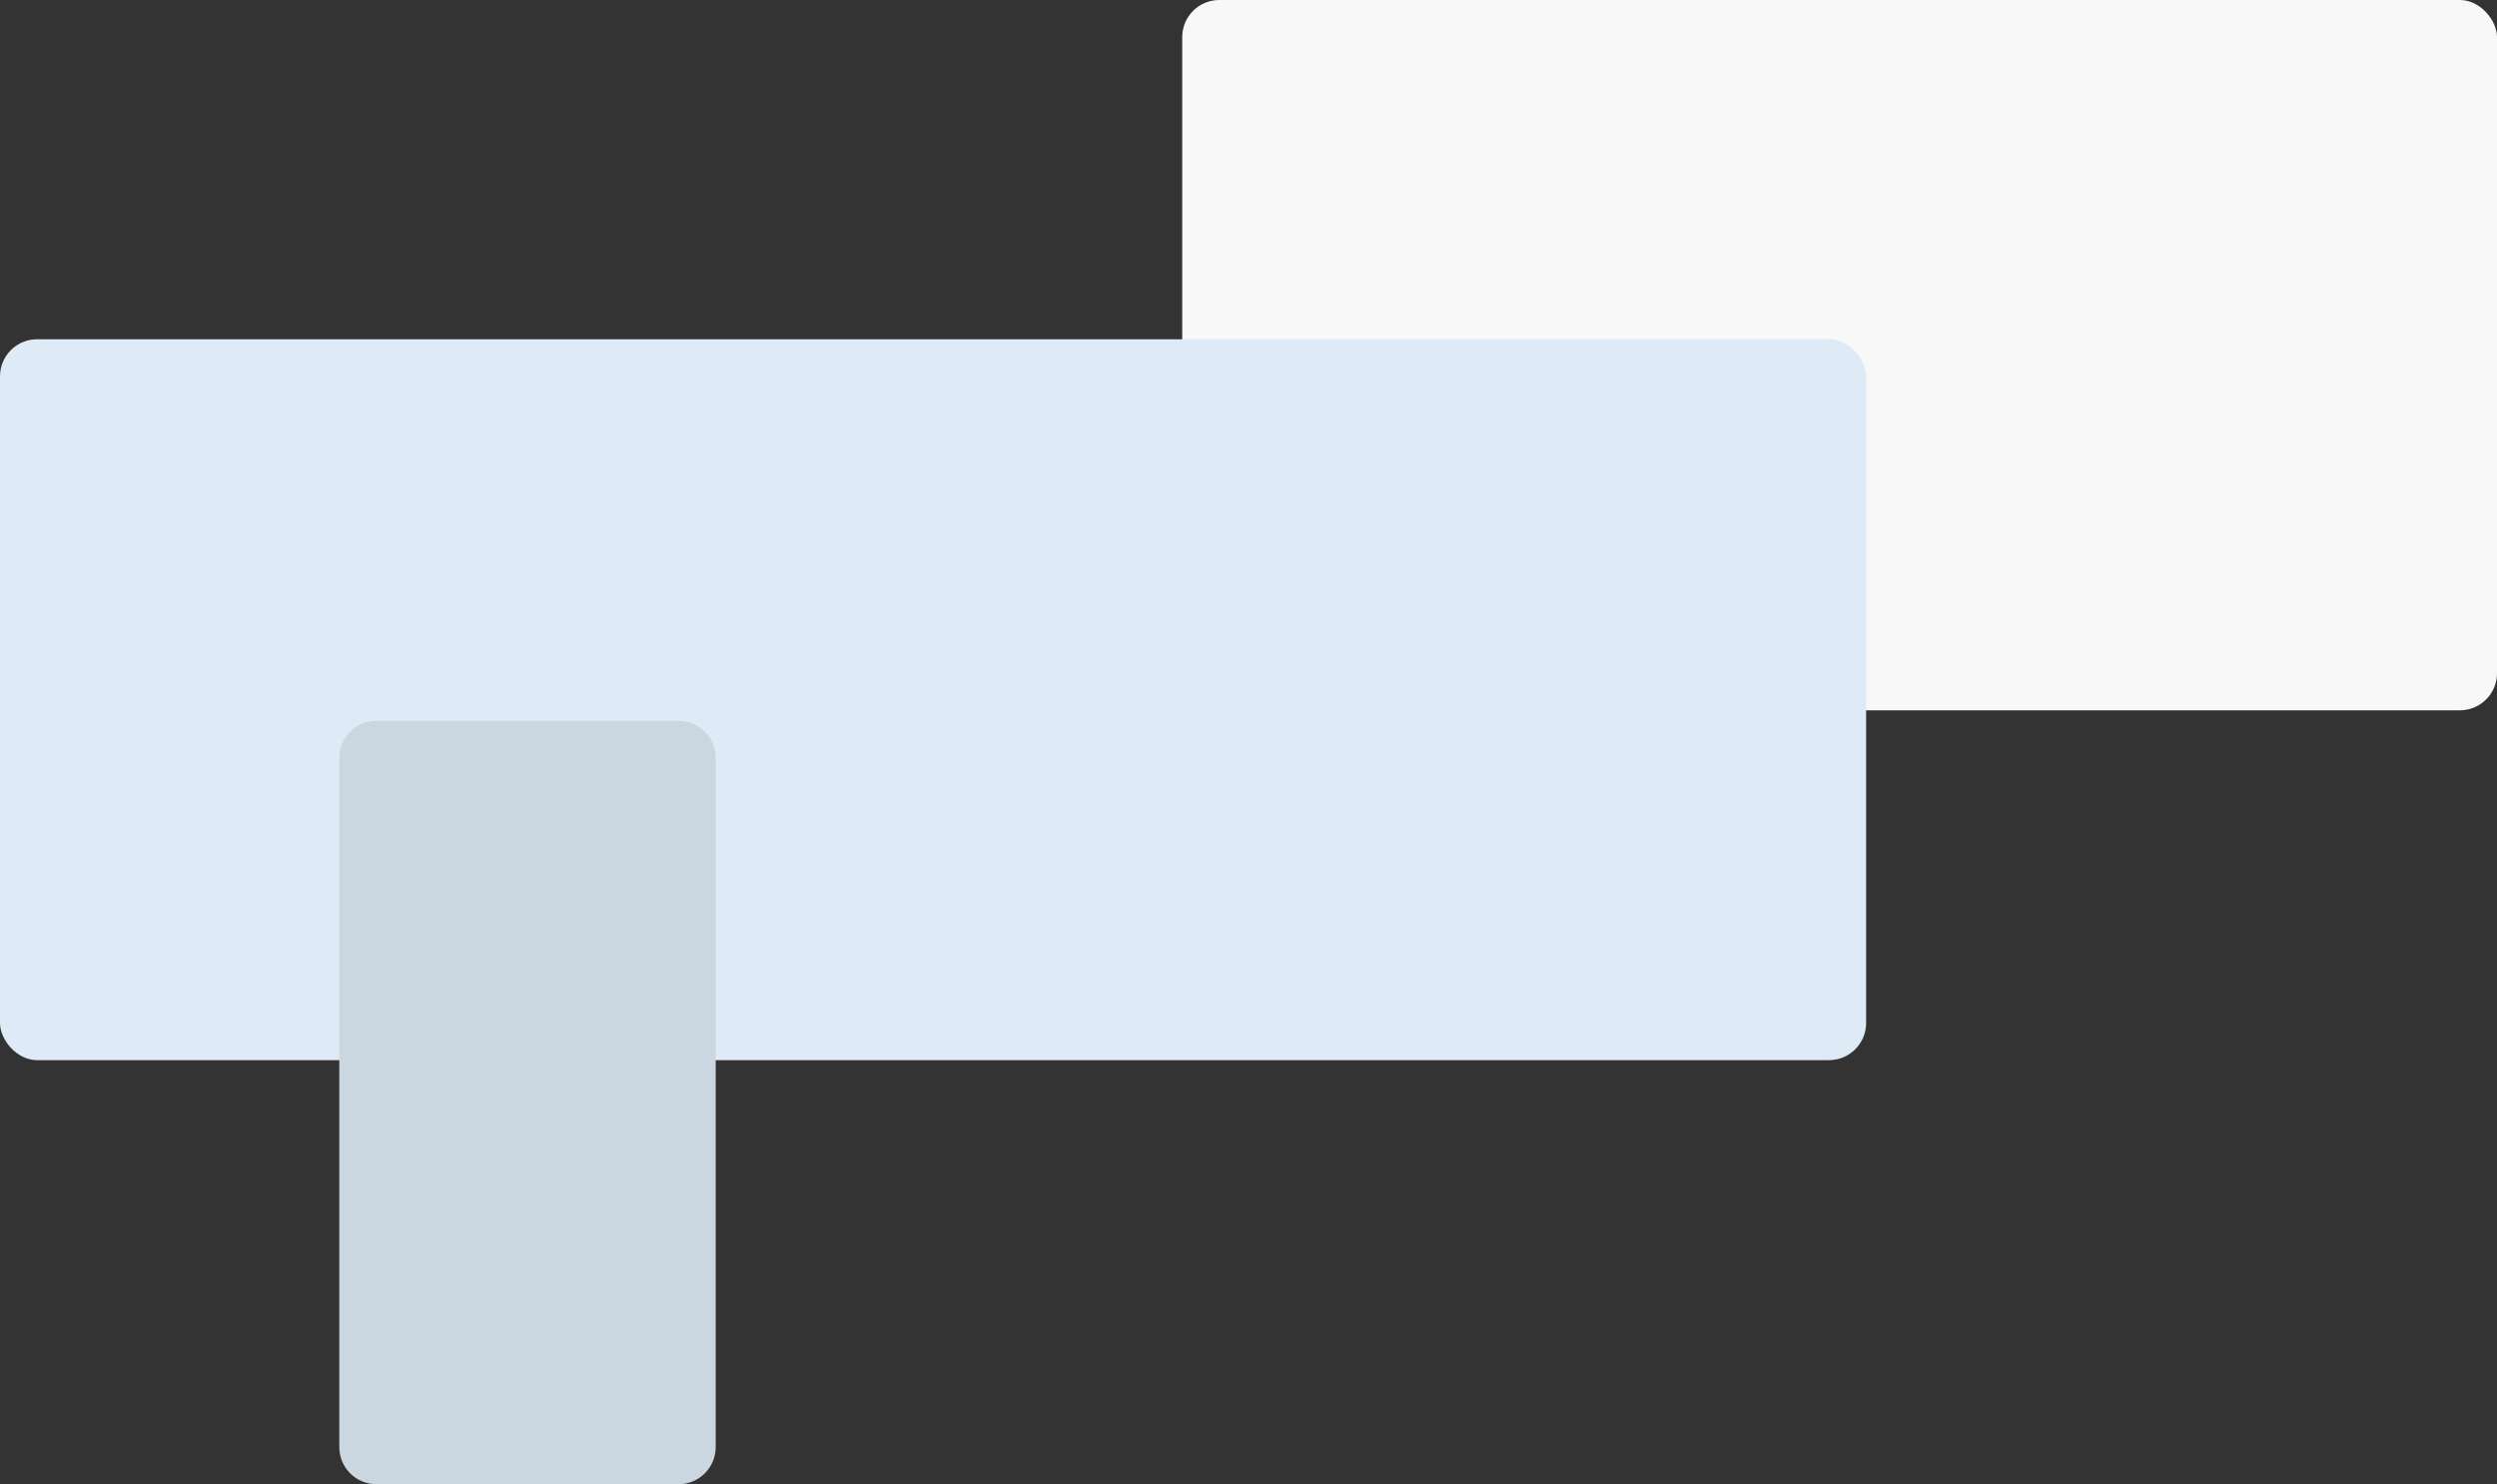
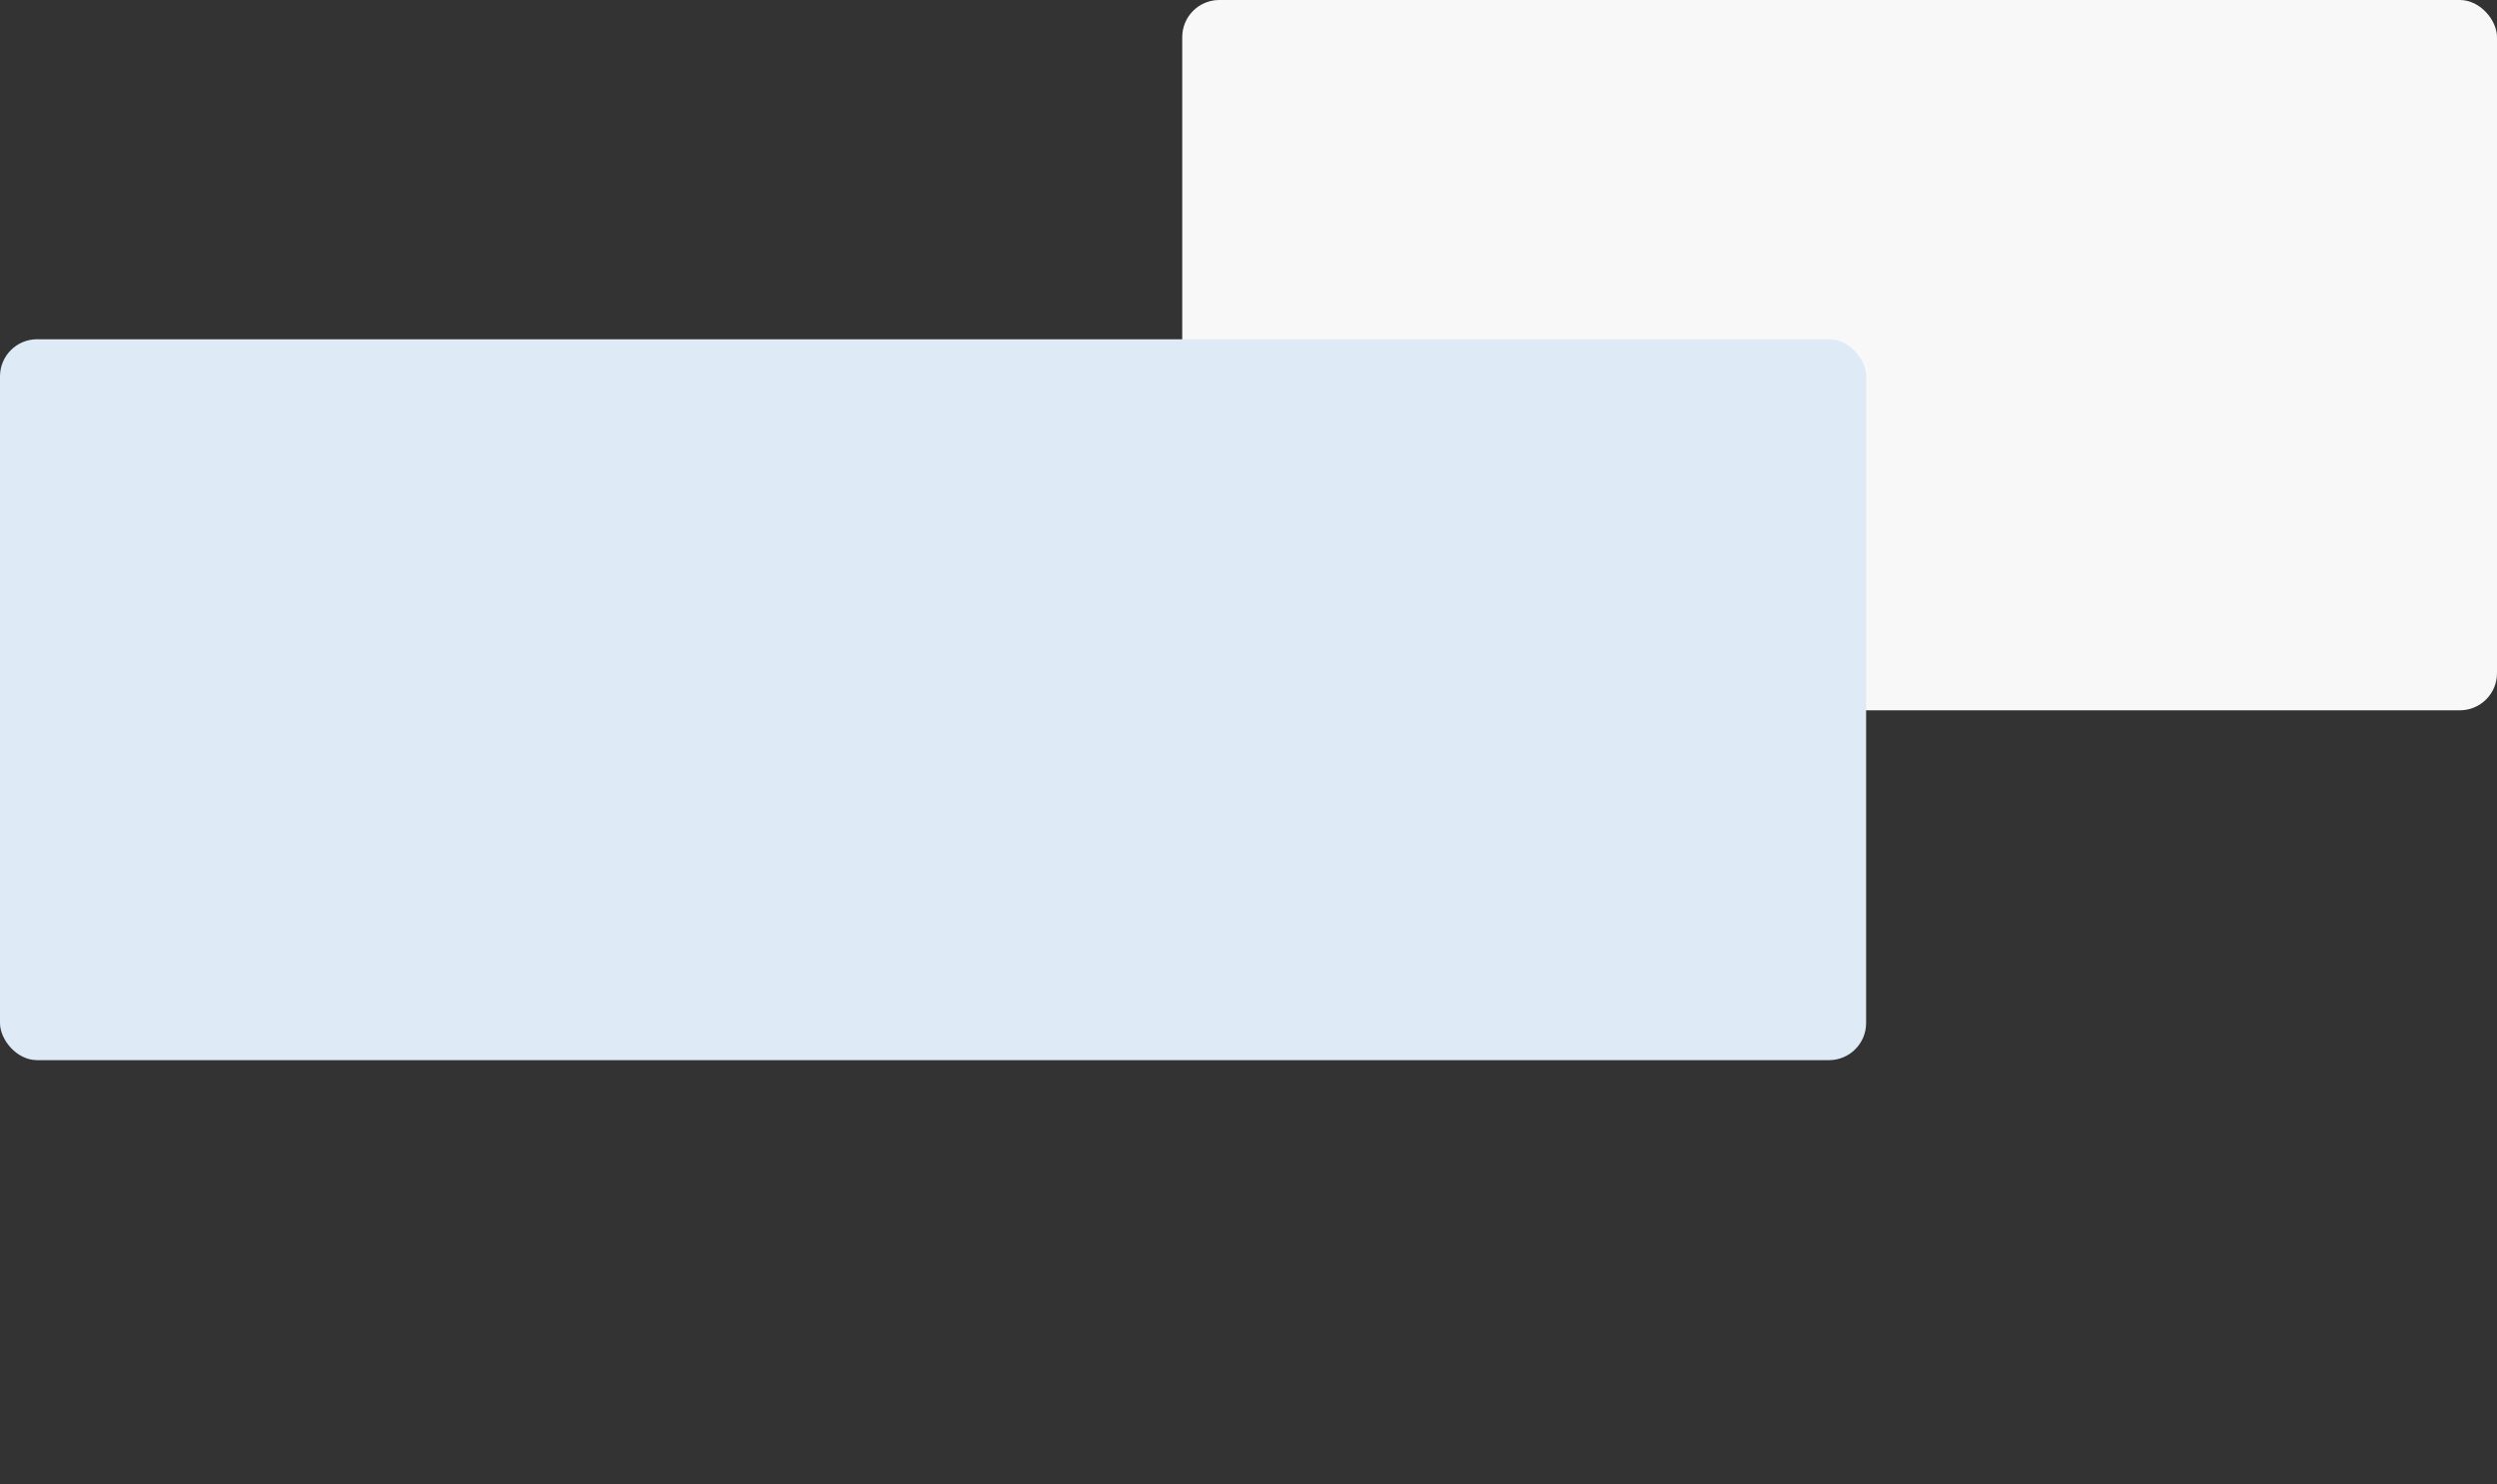
<svg xmlns="http://www.w3.org/2000/svg" viewBox="0 0 471 280" width="471" height="280" fill="none">
  <rect x="0" y="0" width="471" height="280" fill="#333333" stroke="none" />
  <g id="Group 44">
    <rect id="Rectangle 28" width="248" height="134" x="223" y="0" rx="7" fill="rgb(248,248,248)" />
    <rect id="Rectangle 29" width="352" height="136" x="0" y="64" rx="7" fill="rgb(222,234,245)" />
-     <path id="Rectangle 30" d="M71 136L128 136C131.866 136 135 139.134 135 143L135 273C135 276.866 131.866 280 128 280L71 280C67.134 280 64 276.866 64 273L64 143C64 139.134 67.134 136 71 136Z" fill="rgb(202,214,224)" fill-rule="evenodd" />
  </g>
</svg>